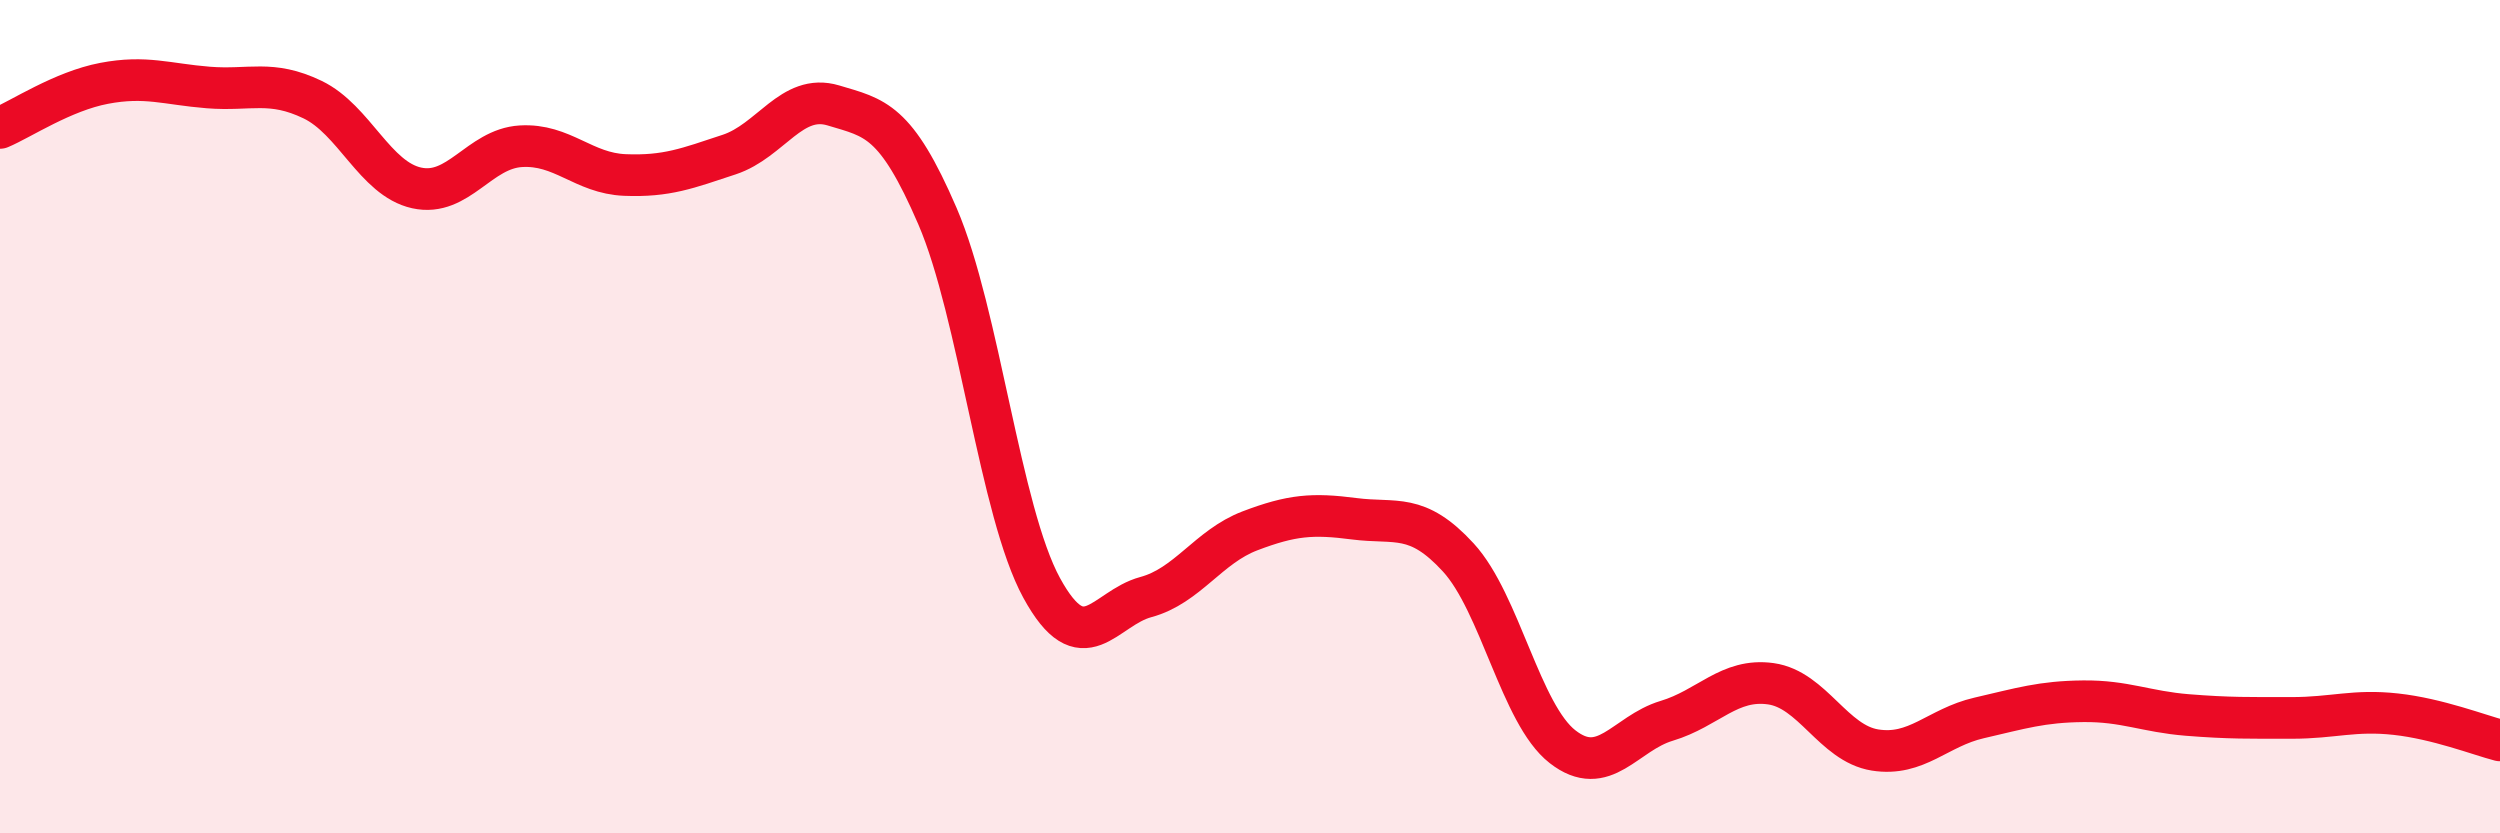
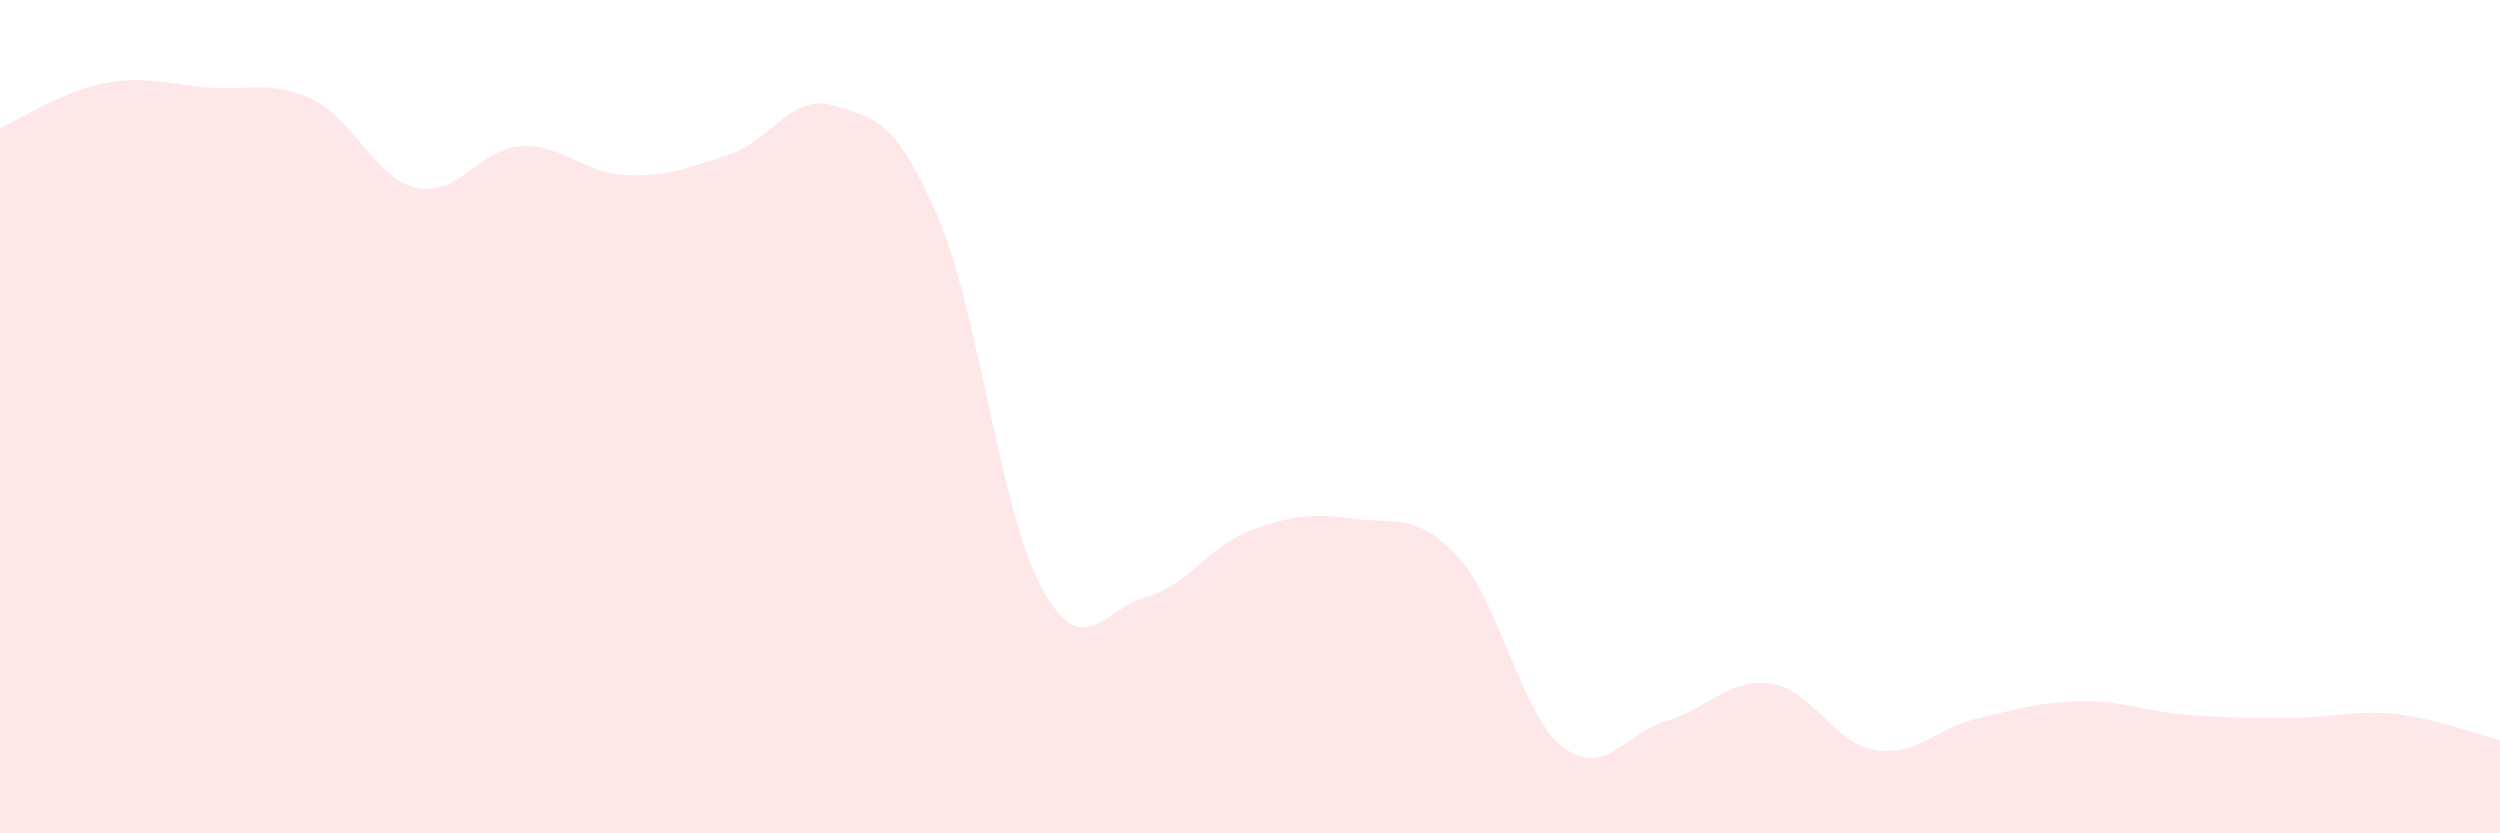
<svg xmlns="http://www.w3.org/2000/svg" width="60" height="20" viewBox="0 0 60 20">
  <path d="M 0,3.07 C 0.5,2.86 1.5,2.19 2.5,2 C 3.5,1.81 4,2.02 5,2.1 C 6,2.18 6.5,1.91 7.5,2.39 C 8.5,2.87 9,4.29 10,4.51 C 11,4.73 11.5,3.57 12.5,3.51 C 13.5,3.45 14,4.16 15,4.2 C 16,4.24 16.5,4.04 17.5,3.71 C 18.5,3.38 19,2.23 20,2.53 C 21,2.83 21.5,2.87 22.5,5.19 C 23.5,7.51 24,12.28 25,14.11 C 26,15.94 26.5,14.6 27.5,14.33 C 28.5,14.06 29,13.12 30,12.74 C 31,12.36 31.5,12.32 32.5,12.45 C 33.5,12.58 34,12.29 35,13.38 C 36,14.47 36.5,17.14 37.5,17.92 C 38.5,18.7 39,17.6 40,17.3 C 41,17 41.5,16.27 42.5,16.41 C 43.5,16.55 44,17.84 45,18 C 46,18.16 46.5,17.46 47.5,17.23 C 48.5,17 49,16.84 50,16.83 C 51,16.82 51.5,17.08 52.5,17.16 C 53.5,17.24 54,17.23 55,17.23 C 56,17.23 56.5,17.03 57.5,17.14 C 58.5,17.25 59.5,17.64 60,17.77L60 20L0 20Z" fill="#EB0A25" opacity="0.1" stroke-linecap="round" stroke-linejoin="round" />
-   <path d="M 0,3.07 C 0.5,2.86 1.5,2.19 2.5,2 C 3.5,1.81 4,2.02 5,2.1 C 6,2.18 6.5,1.91 7.5,2.39 C 8.5,2.87 9,4.29 10,4.51 C 11,4.73 11.5,3.57 12.5,3.51 C 13.5,3.45 14,4.16 15,4.2 C 16,4.24 16.5,4.04 17.5,3.71 C 18.5,3.38 19,2.23 20,2.53 C 21,2.83 21.5,2.87 22.5,5.19 C 23.5,7.51 24,12.28 25,14.11 C 26,15.94 26.5,14.6 27.5,14.33 C 28.5,14.06 29,13.12 30,12.74 C 31,12.36 31.5,12.32 32.5,12.45 C 33.5,12.58 34,12.29 35,13.38 C 36,14.47 36.5,17.14 37.5,17.92 C 38.5,18.7 39,17.6 40,17.3 C 41,17 41.5,16.27 42.5,16.41 C 43.5,16.55 44,17.84 45,18 C 46,18.16 46.5,17.46 47.5,17.23 C 48.5,17 49,16.84 50,16.83 C 51,16.82 51.5,17.08 52.5,17.16 C 53.5,17.24 54,17.23 55,17.23 C 56,17.23 56.5,17.03 57.5,17.14 C 58.5,17.25 59.5,17.64 60,17.77" stroke="#EB0A25" stroke-width="1" fill="none" stroke-linecap="round" stroke-linejoin="round" />
</svg>